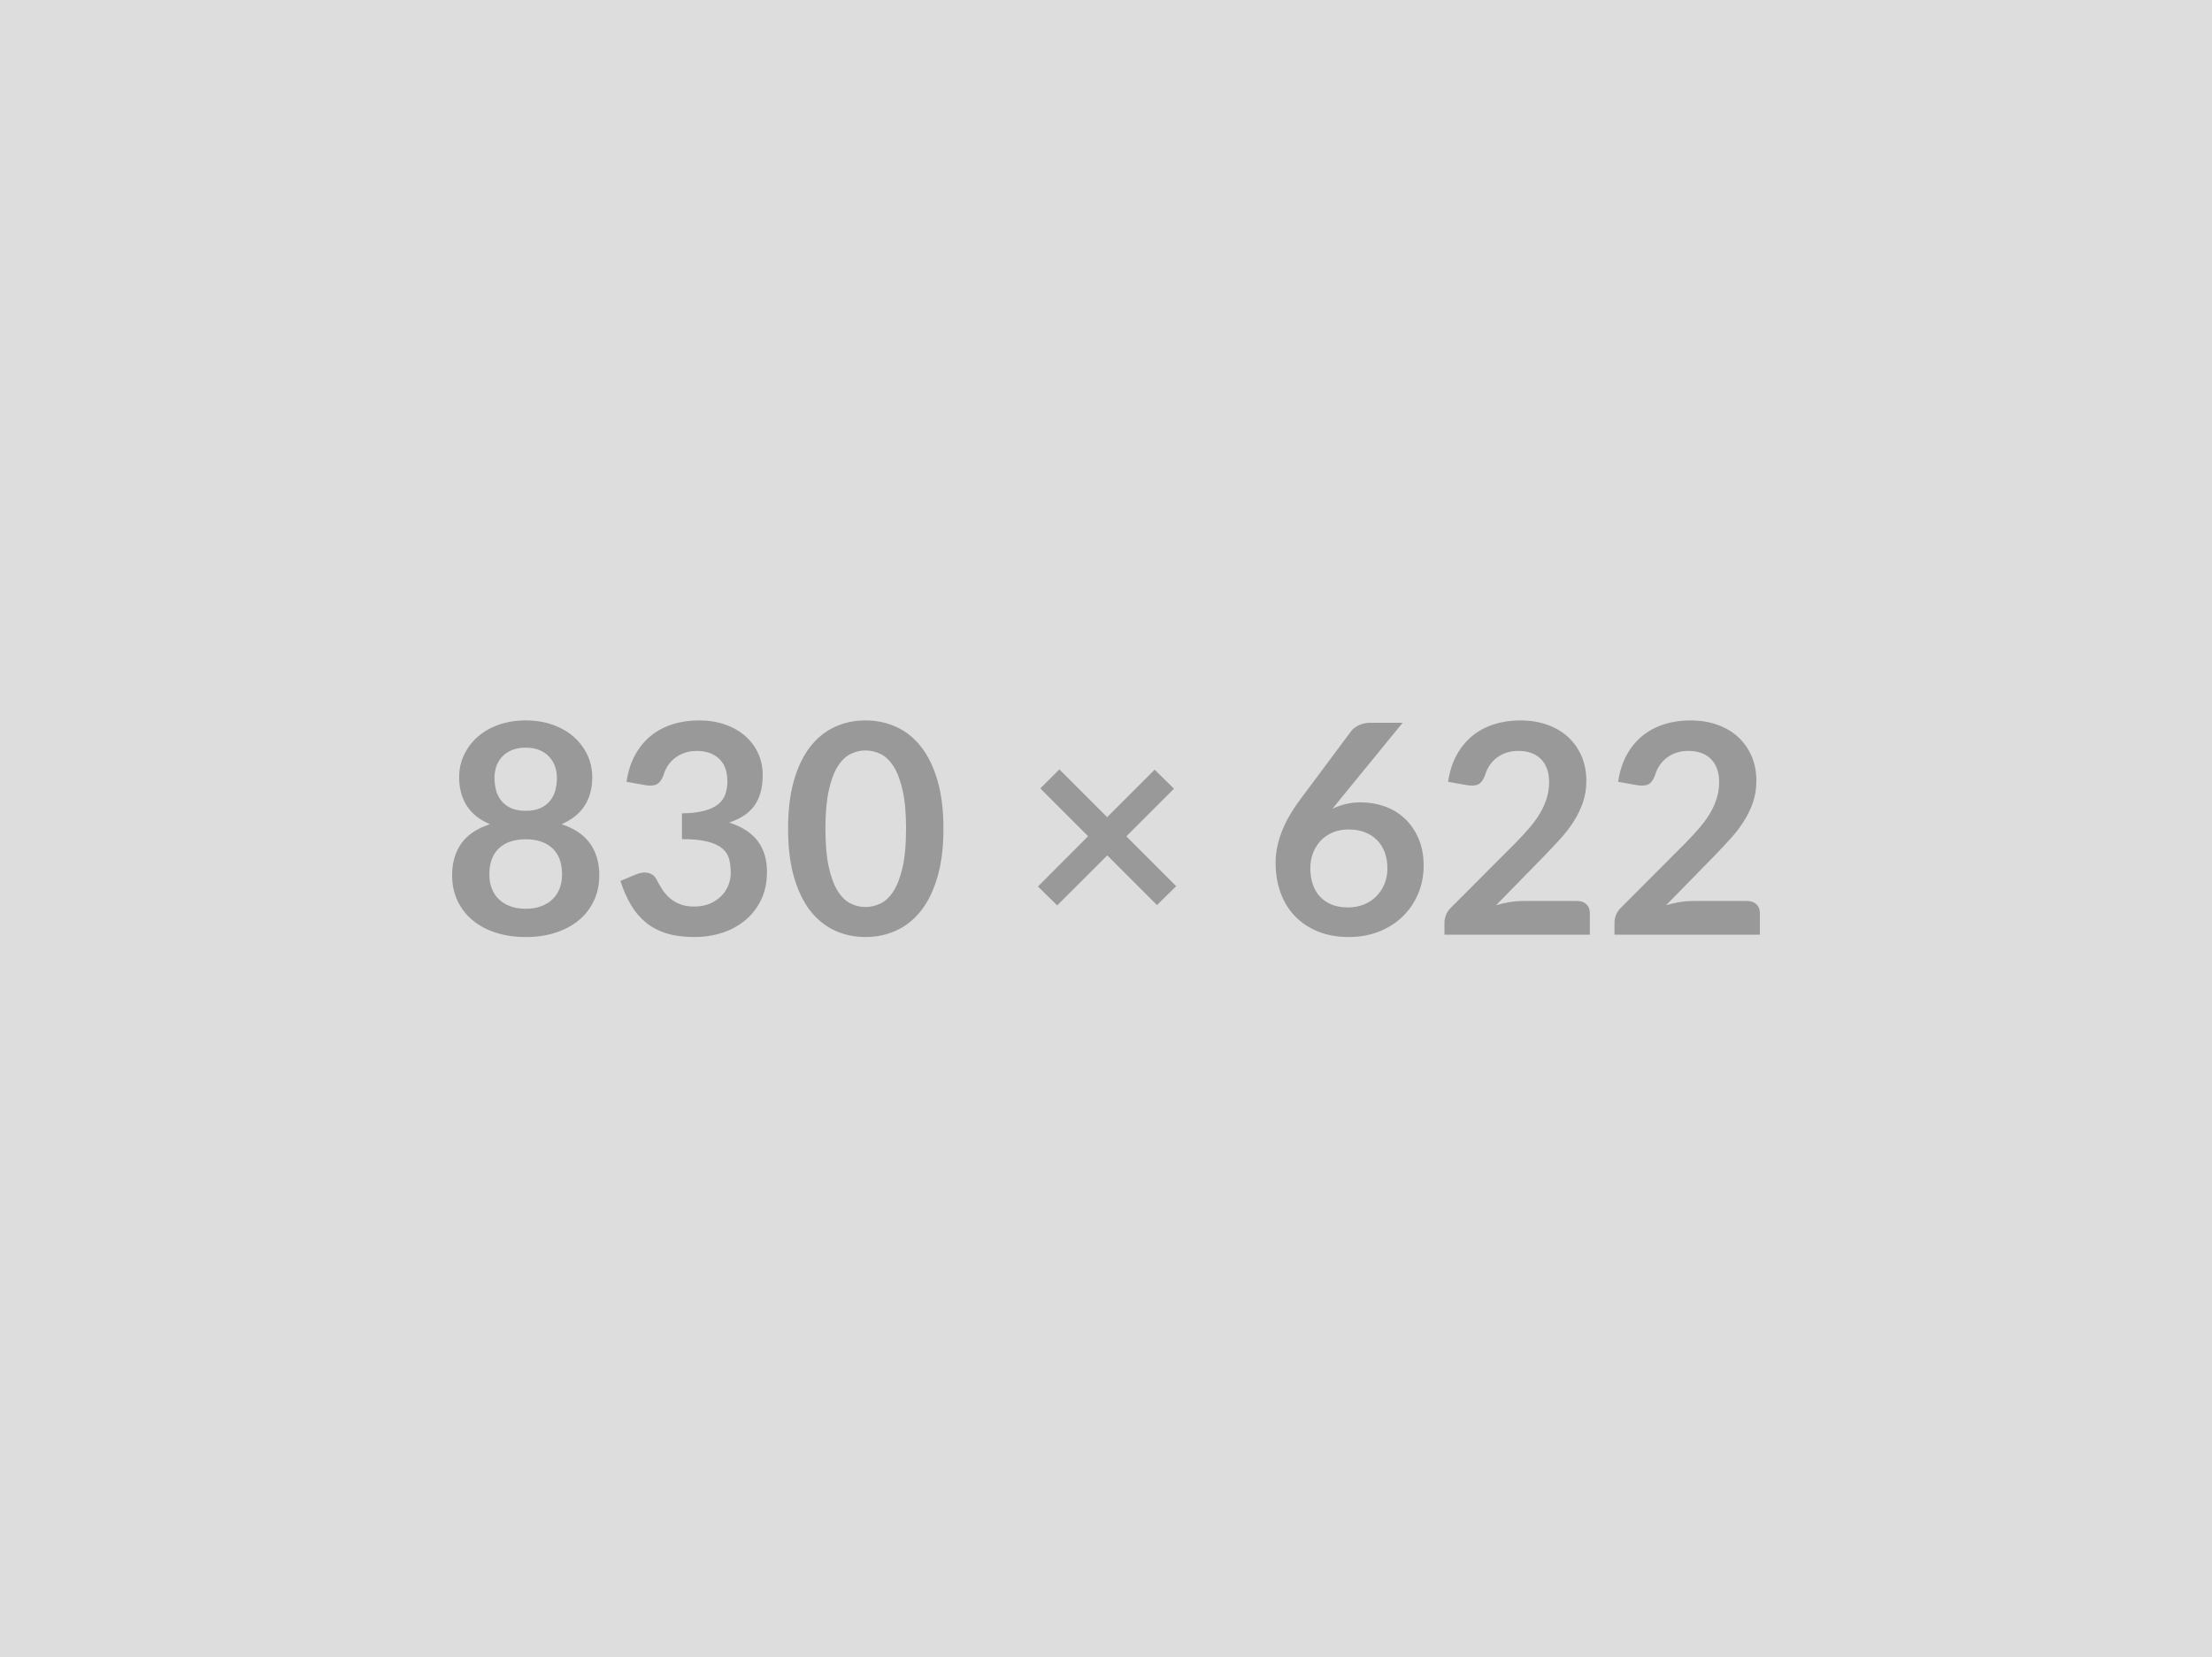
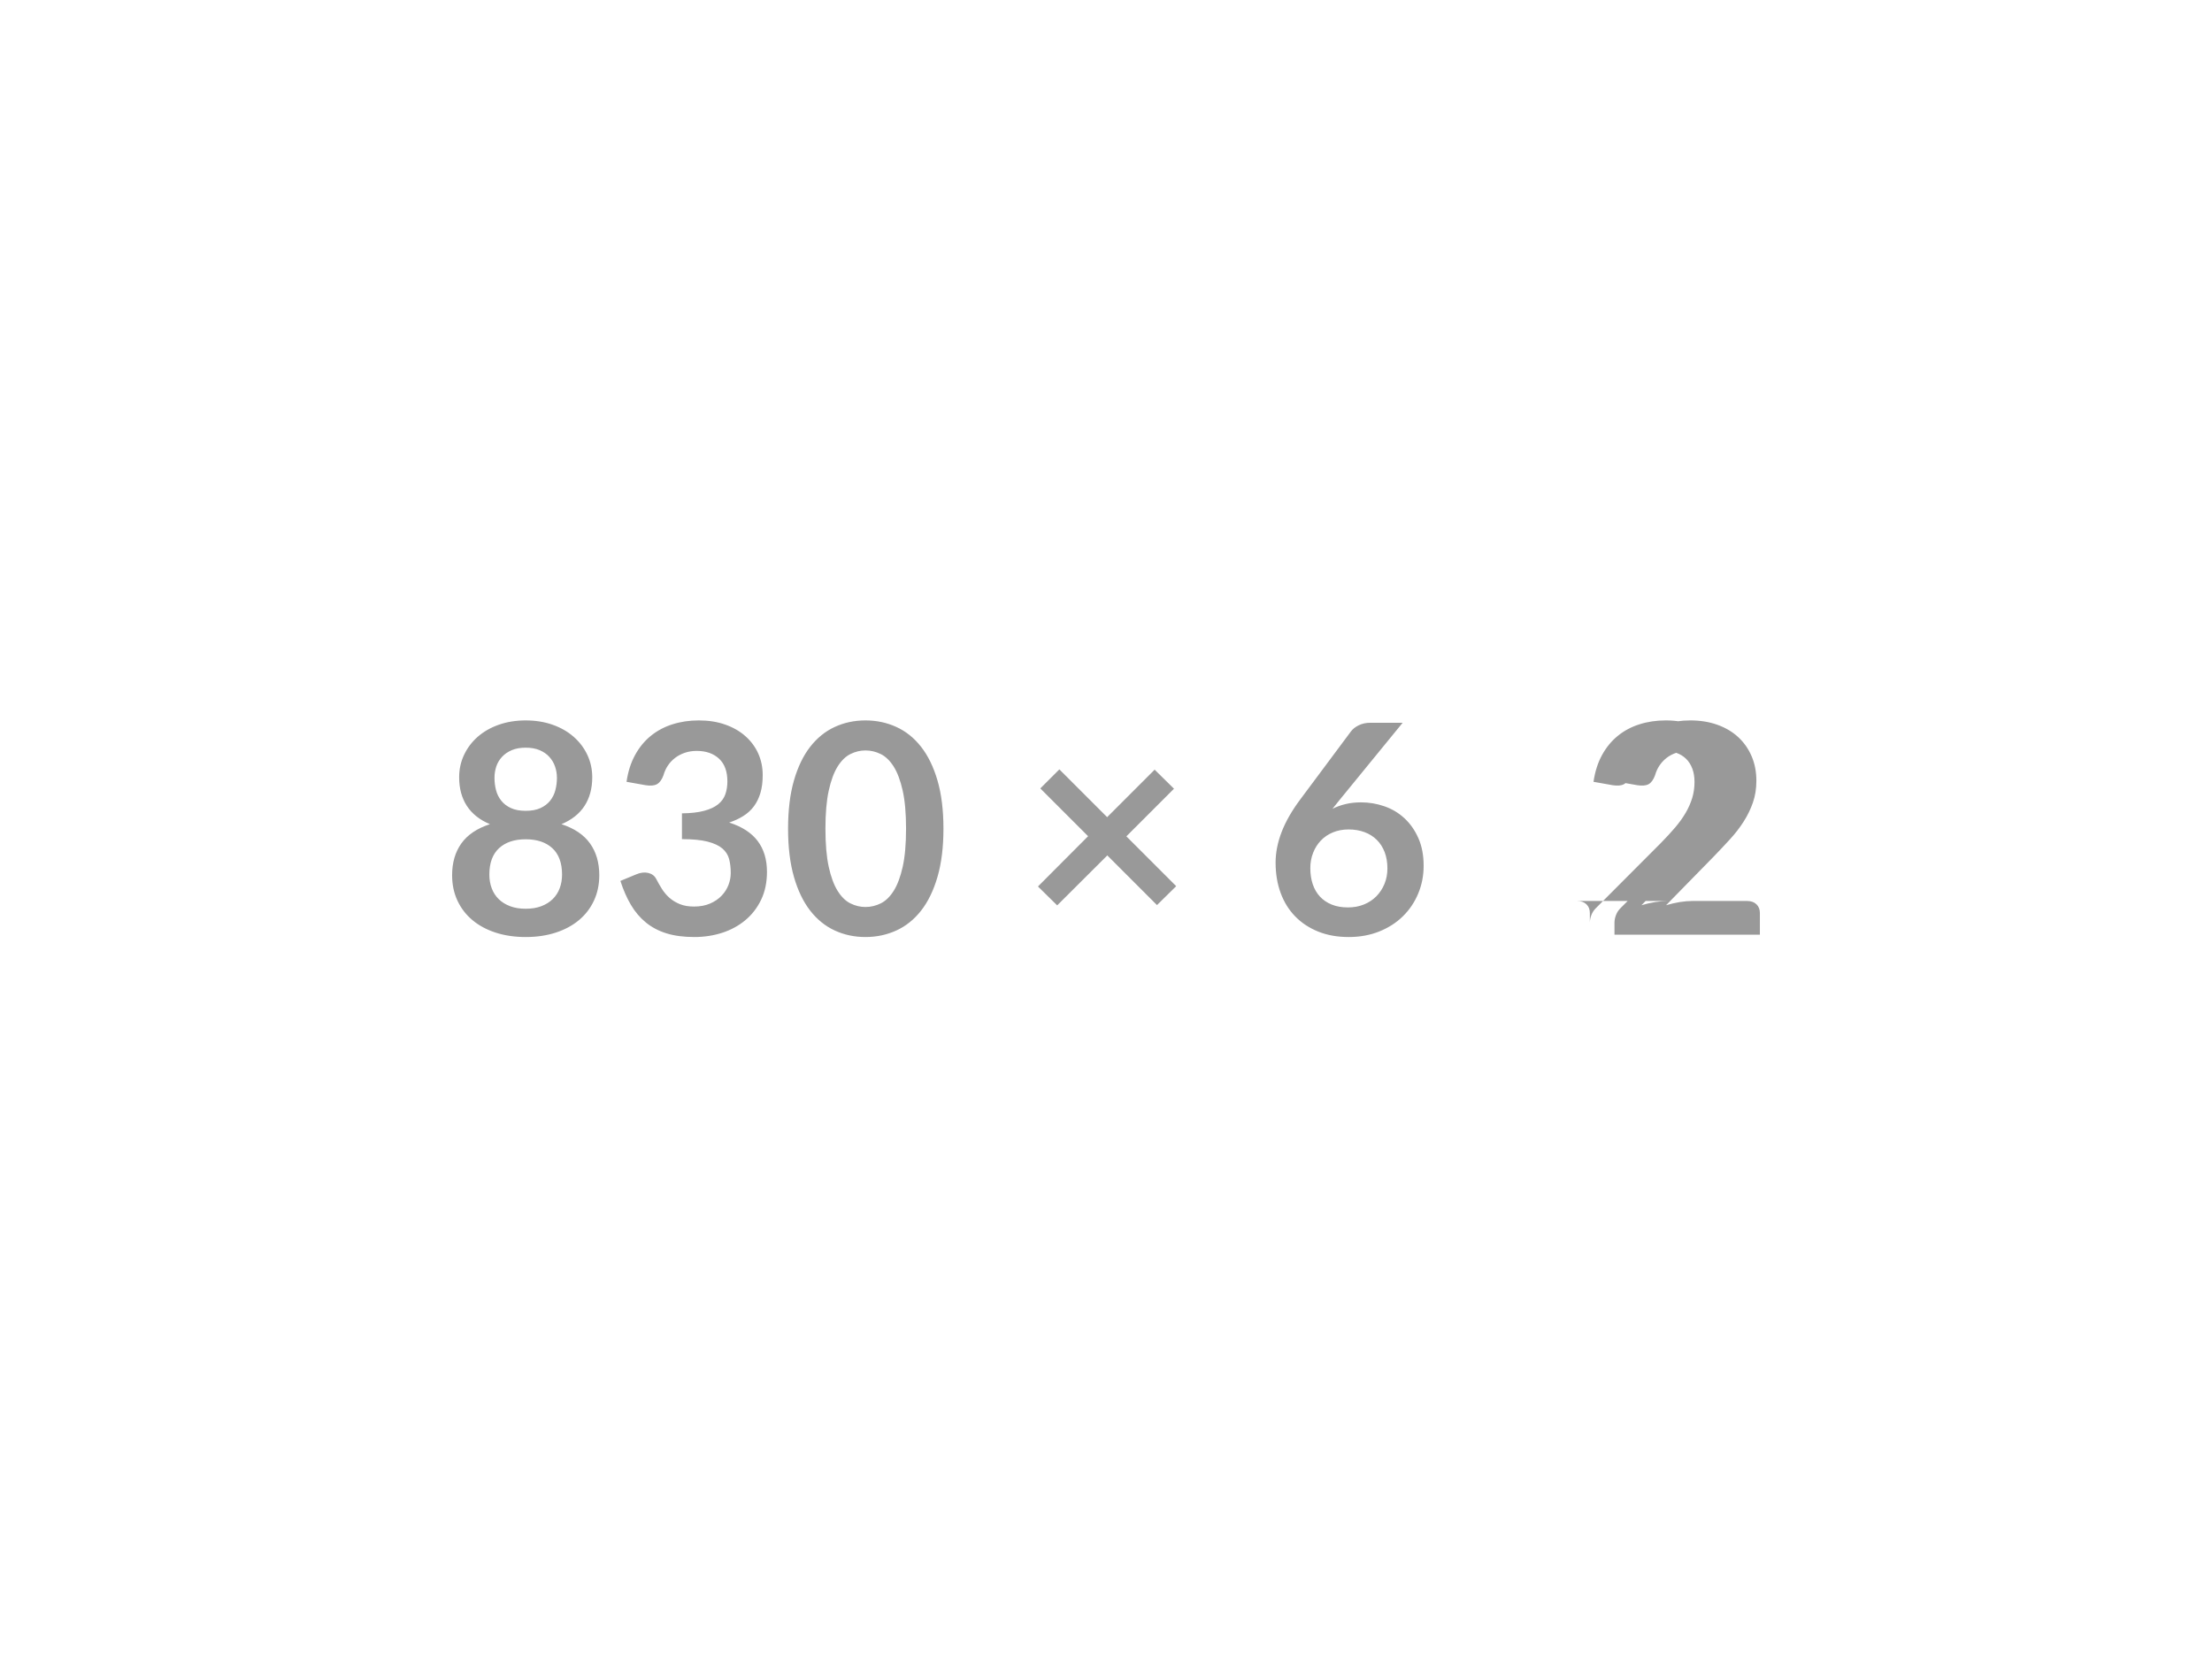
<svg xmlns="http://www.w3.org/2000/svg" width="830" height="622" viewBox="0 0 830 622">
-   <rect width="100%" height="100%" fill="#DDDDDD" />
-   <path fill="#999999" d="M197.255 341.035q3.35 0 5.88-.97 2.53-.96 4.27-2.67 1.73-1.7 2.61-4.06.88-2.37.88-5.12 0-6.54-3.63-9.9-3.63-3.35-10.01-3.35t-10.01 3.35q-3.63 3.36-3.63 9.9 0 2.75.88 5.12.88 2.36 2.61 4.06 1.73 1.71 4.27 2.67 2.52.97 5.88.97Zm0-60.45q-3.03 0-5.22.93-2.21.94-3.66 2.51-1.46 1.57-2.15 3.6-.68 2.04-.68 4.29 0 2.37.57 4.59.58 2.23 1.96 3.96 1.37 1.74 3.62 2.78 2.26 1.04 5.56 1.04t5.56-1.04q2.25-1.04 3.63-2.78 1.37-1.73 1.95-3.96.58-2.22.58-4.59 0-2.25-.72-4.29-.71-2.03-2.15-3.6-1.42-1.57-3.63-2.51-2.2-.93-5.22-.93Zm13.42 28.71q7.26 2.37 10.72 7.23 3.47 4.87 3.47 11.91 0 5.28-2.01 9.57-2 4.29-5.63 7.31-3.64 3.03-8.72 4.68-5.09 1.65-11.25 1.65t-11.25-1.65q-5.09-1.65-8.71-4.68-3.63-3.02-5.64-7.31-2.01-4.29-2.01-9.57 0-7.04 3.46-11.91 3.47-4.86 10.73-7.23-5.77-2.42-8.66-6.87-2.89-4.46-2.89-10.73 0-4.51 1.84-8.41 1.85-3.91 5.14-6.8 3.31-2.89 7.9-4.51 4.59-1.62 10.09-1.62t10.09 1.62q4.6 1.62 7.89 4.51 3.31 2.89 5.15 6.8 1.84 3.9 1.84 8.41 0 6.27-2.89 10.73-2.89 4.45-8.66 6.87Zm31.57-14.63-7.15-1.27q.82-5.72 3.19-10.03 2.36-4.32 5.91-7.21 3.55-2.89 8.14-4.34 4.59-1.46 9.87-1.46 5.5 0 9.93 1.57 4.43 1.56 7.56 4.34 3.14 2.78 4.82 6.52 1.67 3.74 1.67 8.08 0 3.8-.85 6.69-.85 2.88-2.45 5.03-1.59 2.14-3.96 3.63-2.36 1.49-5.33 2.47 7.15 2.26 10.67 6.88 3.52 4.62 3.52 11.61 0 5.93-2.2 10.5-2.2 4.56-5.94 7.67-3.74 3.11-8.66 4.71-4.93 1.59-10.43 1.59-5.99 0-10.45-1.37-4.45-1.38-7.75-4.08-3.3-2.69-5.61-6.6-2.31-3.9-3.96-9.01l5.99-2.48q2.37-.99 4.43-.52 2.06.47 3 2.22.99 1.93 2.17 3.8 1.18 1.87 2.83 3.33 1.65 1.45 3.88 2.36 2.23.91 5.31.91 3.46 0 6.05-1.13 2.58-1.12 4.32-2.94 1.73-1.82 2.58-4.04.85-2.23.85-4.49 0-2.86-.6-5.19-.61-2.34-2.53-3.99-1.93-1.65-5.53-2.58-3.6-.94-9.65-.94v-9.68q5-.05 8.3-.94 3.3-.87 5.26-2.44 1.95-1.57 2.72-3.77.77-2.2.77-4.84 0-5.61-3.14-8.53-3.13-2.91-8.36-2.91-2.42 0-4.45.69-2.04.69-3.66 1.92-1.62 1.24-2.72 2.89-1.1 1.65-1.65 3.63-.94 2.53-2.45 3.36-1.51.82-4.26.38Zm111.76 16.33q0 10.4-2.23 18.07t-6.16 12.68q-3.93 5.01-9.29 7.45-5.37 2.45-11.58 2.45-6.22 0-11.52-2.45-5.31-2.44-9.22-7.45-3.9-5.01-6.1-12.68-2.2-7.67-2.2-18.07 0-10.45 2.2-18.09 2.2-7.64 6.1-12.65 3.91-5.01 9.22-7.45 5.3-2.45 11.52-2.45 6.21 0 11.58 2.45 5.36 2.44 9.29 7.45 3.93 5.01 6.16 12.65 2.23 7.64 2.23 18.09Zm-14.03 0q0-8.63-1.26-14.29-1.27-5.67-3.38-9.03-2.12-3.35-4.87-4.7t-5.72-1.35q-2.92 0-5.64 1.35-2.72 1.35-4.81 4.7-2.09 3.36-3.33 9.03-1.24 5.66-1.24 14.29 0 8.64 1.24 14.31 1.24 5.66 3.33 9.01 2.09 3.36 4.81 4.71 2.72 1.35 5.64 1.35 2.97 0 5.72-1.35 2.75-1.35 4.87-4.71 2.11-3.35 3.38-9.01 1.26-5.67 1.26-14.31Zm101.37 21.56-7.21 7.1-18.64-18.64-18.81 18.75-7.21-7.09 18.81-18.87-17.93-17.93 7.15-7.15 17.93 17.93 17.82-17.82 7.26 7.15-17.87 17.87 18.7 18.7Zm84.97-61.32-23.59 28.87-2.75 3.42q2.31-1.16 4.98-1.79 2.66-.63 5.74-.63 4.51 0 8.78 1.48 4.26 1.48 7.5 4.48 3.25 3 5.23 7.46 1.98 4.45 1.98 10.39 0 5.55-2.04 10.42-2.03 4.87-5.72 8.5-3.68 3.63-8.88 5.72-5.2 2.09-11.47 2.09-6.38 0-11.44-2.04-5.06-2.03-8.63-5.69-3.58-3.66-5.47-8.8-1.9-5.14-1.9-11.41 0-5.61 2.28-11.52 2.28-5.91 7.07-12.3l18.97-25.46q.99-1.32 2.89-2.25 1.9-.94 4.37-.94h12.1Zm-20.51 69.3q3.24 0 5.97-1.1 2.72-1.1 4.67-3.08 1.95-1.98 3.05-4.65 1.1-2.67 1.1-5.8 0-3.41-1.04-6.13-1.05-2.73-2.97-4.62-1.93-1.9-4.62-2.89-2.7-.99-5.94-.99-3.25 0-5.89 1.1-2.64 1.1-4.51 3.05-1.87 1.96-2.91 4.62-1.05 2.67-1.05 5.75 0 3.3.91 6.02.91 2.72 2.7 4.65 1.78 1.92 4.42 3 2.64 1.07 6.11 1.07Zm65.56-2.42h20.4q2.2 0 3.5 1.24 1.29 1.23 1.29 3.27v8.14h-54.56v-4.51q0-1.37.58-2.89.57-1.51 1.84-2.72l24.14-24.2q3.03-3.08 5.42-5.88 2.39-2.81 3.99-5.56 1.59-2.75 2.45-5.58.85-2.83.85-5.97 0-2.86-.83-5.03-.82-2.18-2.33-3.66-1.52-1.48-3.63-2.23-2.12-.74-4.76-.74-2.42 0-4.48.69-2.07.69-3.66 1.92-1.6 1.24-2.7 2.89-1.1 1.65-1.65 3.63-.93 2.53-2.42 3.36-1.48.82-4.29.38l-7.15-1.27q.83-5.72 3.19-10.03 2.37-4.32 5.92-7.21 3.54-2.89 8.14-4.34 4.59-1.46 9.87-1.46 5.5 0 10.06 1.62 4.57 1.62 7.81 4.59 3.25 2.98 5.06 7.15 1.82 4.18 1.82 9.3 0 4.4-1.29 8.14-1.3 3.74-3.47 7.15t-5.09 6.6q-2.91 3.19-6.1 6.49l-17.93 18.32q2.58-.77 5.14-1.19 2.56-.41 4.87-.41Zm63.8 0h20.4q2.2 0 3.5 1.24 1.29 1.23 1.29 3.27v8.14h-54.56v-4.51q0-1.37.58-2.89.57-1.51 1.84-2.72l24.14-24.2q3.03-3.08 5.42-5.88 2.39-2.81 3.99-5.56 1.59-2.75 2.45-5.58.85-2.83.85-5.97 0-2.86-.83-5.03-.82-2.18-2.33-3.66-1.52-1.48-3.63-2.23-2.12-.74-4.76-.74-2.42 0-4.48.69-2.07.69-3.66 1.92-1.6 1.24-2.7 2.89-1.1 1.65-1.65 3.63-.93 2.53-2.42 3.36-1.48.82-4.29.38l-7.15-1.27q.83-5.72 3.19-10.03 2.37-4.32 5.92-7.21 3.54-2.89 8.14-4.34 4.59-1.46 9.87-1.46 5.5 0 10.06 1.62 4.57 1.62 7.81 4.59 3.25 2.98 5.06 7.15 1.82 4.18 1.82 9.3 0 4.4-1.29 8.14-1.3 3.74-3.47 7.15t-5.09 6.6q-2.91 3.19-6.1 6.49l-17.93 18.32q2.58-.77 5.14-1.19 2.56-.41 4.87-.41Z" />
+   <path fill="#999999" d="M197.255 341.035q3.35 0 5.88-.97 2.53-.96 4.27-2.67 1.73-1.7 2.61-4.06.88-2.37.88-5.12 0-6.54-3.63-9.9-3.63-3.35-10.01-3.35t-10.01 3.35q-3.63 3.36-3.63 9.9 0 2.75.88 5.12.88 2.36 2.61 4.06 1.73 1.71 4.27 2.67 2.52.97 5.88.97Zm0-60.45q-3.03 0-5.22.93-2.21.94-3.66 2.51-1.46 1.57-2.15 3.6-.68 2.04-.68 4.29 0 2.37.57 4.59.58 2.23 1.96 3.96 1.37 1.74 3.62 2.78 2.26 1.04 5.56 1.04t5.56-1.04q2.25-1.04 3.63-2.78 1.37-1.73 1.95-3.96.58-2.22.58-4.59 0-2.25-.72-4.29-.71-2.03-2.15-3.6-1.42-1.57-3.63-2.51-2.2-.93-5.22-.93Zm13.42 28.71q7.26 2.37 10.72 7.23 3.47 4.87 3.47 11.91 0 5.28-2.01 9.57-2 4.29-5.63 7.31-3.64 3.03-8.72 4.68-5.09 1.65-11.25 1.65t-11.25-1.65q-5.09-1.65-8.71-4.68-3.63-3.02-5.64-7.31-2.01-4.29-2.01-9.57 0-7.04 3.46-11.91 3.47-4.86 10.73-7.23-5.77-2.42-8.66-6.87-2.89-4.46-2.89-10.73 0-4.51 1.84-8.41 1.85-3.91 5.14-6.8 3.31-2.89 7.9-4.51 4.59-1.62 10.09-1.62t10.09 1.62q4.6 1.62 7.89 4.51 3.31 2.89 5.15 6.8 1.84 3.9 1.84 8.41 0 6.27-2.89 10.73-2.89 4.45-8.66 6.87Zm31.57-14.63-7.15-1.27q.82-5.72 3.19-10.03 2.36-4.32 5.91-7.21 3.55-2.89 8.14-4.34 4.59-1.46 9.87-1.46 5.5 0 9.93 1.57 4.43 1.56 7.56 4.34 3.14 2.78 4.82 6.52 1.67 3.74 1.67 8.08 0 3.8-.85 6.69-.85 2.88-2.45 5.03-1.59 2.14-3.96 3.63-2.36 1.49-5.33 2.47 7.15 2.26 10.67 6.88 3.52 4.62 3.52 11.61 0 5.93-2.2 10.5-2.2 4.56-5.94 7.67-3.74 3.11-8.66 4.71-4.93 1.59-10.43 1.59-5.99 0-10.45-1.37-4.45-1.38-7.75-4.08-3.3-2.69-5.61-6.6-2.31-3.9-3.96-9.01l5.99-2.48q2.37-.99 4.43-.52 2.06.47 3 2.22.99 1.93 2.17 3.8 1.18 1.87 2.83 3.33 1.65 1.45 3.88 2.36 2.23.91 5.31.91 3.46 0 6.05-1.13 2.58-1.12 4.32-2.94 1.73-1.82 2.58-4.04.85-2.23.85-4.49 0-2.86-.6-5.19-.61-2.34-2.53-3.99-1.93-1.65-5.53-2.58-3.6-.94-9.65-.94v-9.68q5-.05 8.3-.94 3.3-.87 5.26-2.44 1.95-1.57 2.72-3.77.77-2.2.77-4.84 0-5.61-3.14-8.53-3.13-2.91-8.36-2.91-2.42 0-4.45.69-2.04.69-3.66 1.92-1.62 1.24-2.72 2.89-1.1 1.65-1.65 3.63-.94 2.53-2.45 3.36-1.51.82-4.26.38Zm111.76 16.33q0 10.4-2.23 18.07t-6.16 12.68q-3.93 5.01-9.29 7.45-5.37 2.45-11.58 2.45-6.22 0-11.52-2.45-5.31-2.44-9.22-7.45-3.9-5.01-6.1-12.68-2.2-7.67-2.2-18.07 0-10.45 2.2-18.09 2.2-7.64 6.1-12.65 3.91-5.01 9.22-7.45 5.3-2.45 11.52-2.45 6.21 0 11.58 2.45 5.36 2.44 9.29 7.45 3.93 5.01 6.16 12.65 2.23 7.64 2.23 18.09Zm-14.03 0q0-8.63-1.26-14.29-1.27-5.67-3.38-9.03-2.12-3.35-4.87-4.7t-5.72-1.35q-2.92 0-5.64 1.35-2.72 1.35-4.81 4.7-2.09 3.36-3.33 9.03-1.24 5.66-1.24 14.29 0 8.64 1.24 14.31 1.24 5.66 3.33 9.01 2.09 3.36 4.81 4.71 2.72 1.35 5.64 1.35 2.97 0 5.72-1.35 2.75-1.35 4.87-4.71 2.11-3.35 3.38-9.01 1.26-5.67 1.26-14.31Zm101.37 21.56-7.21 7.1-18.64-18.64-18.81 18.75-7.21-7.09 18.81-18.87-17.93-17.93 7.15-7.15 17.93 17.93 17.82-17.82 7.26 7.15-17.87 17.87 18.7 18.7Zm84.97-61.32-23.59 28.87-2.75 3.42q2.31-1.16 4.98-1.79 2.66-.63 5.74-.63 4.51 0 8.78 1.48 4.26 1.48 7.5 4.48 3.25 3 5.23 7.46 1.98 4.45 1.98 10.39 0 5.55-2.04 10.42-2.03 4.87-5.72 8.5-3.68 3.63-8.88 5.72-5.2 2.09-11.47 2.09-6.38 0-11.44-2.04-5.06-2.03-8.63-5.69-3.58-3.66-5.47-8.8-1.9-5.14-1.9-11.41 0-5.61 2.28-11.52 2.28-5.91 7.07-12.3l18.97-25.46q.99-1.32 2.89-2.25 1.9-.94 4.37-.94h12.1Zm-20.51 69.3q3.24 0 5.97-1.1 2.72-1.1 4.67-3.08 1.95-1.98 3.05-4.65 1.1-2.67 1.1-5.8 0-3.41-1.04-6.13-1.05-2.73-2.97-4.62-1.93-1.9-4.62-2.89-2.7-.99-5.94-.99-3.25 0-5.89 1.1-2.64 1.1-4.51 3.05-1.87 1.96-2.91 4.62-1.05 2.67-1.05 5.75 0 3.3.91 6.02.91 2.72 2.7 4.65 1.78 1.92 4.42 3 2.64 1.07 6.11 1.07Zm65.56-2.42h20.4q2.2 0 3.5 1.24 1.29 1.23 1.29 3.27v8.14v-4.51q0-1.37.58-2.89.57-1.51 1.84-2.72l24.14-24.2q3.03-3.08 5.42-5.88 2.39-2.81 3.99-5.56 1.59-2.75 2.45-5.58.85-2.83.85-5.97 0-2.86-.83-5.03-.82-2.18-2.33-3.66-1.52-1.48-3.63-2.23-2.12-.74-4.76-.74-2.42 0-4.48.69-2.07.69-3.66 1.92-1.6 1.24-2.7 2.89-1.1 1.65-1.65 3.63-.93 2.53-2.42 3.36-1.48.82-4.29.38l-7.15-1.27q.83-5.72 3.19-10.03 2.37-4.32 5.92-7.21 3.54-2.89 8.14-4.34 4.59-1.46 9.87-1.46 5.5 0 10.06 1.62 4.57 1.62 7.81 4.59 3.25 2.98 5.06 7.15 1.82 4.18 1.82 9.3 0 4.4-1.29 8.14-1.3 3.74-3.47 7.15t-5.09 6.6q-2.91 3.19-6.1 6.49l-17.93 18.32q2.58-.77 5.14-1.19 2.56-.41 4.87-.41Zm63.8 0h20.4q2.2 0 3.5 1.24 1.29 1.23 1.29 3.27v8.14h-54.56v-4.51q0-1.37.58-2.89.57-1.51 1.84-2.72l24.14-24.2q3.03-3.08 5.42-5.88 2.39-2.81 3.99-5.56 1.59-2.75 2.45-5.58.85-2.83.85-5.97 0-2.86-.83-5.03-.82-2.18-2.33-3.66-1.52-1.48-3.63-2.23-2.12-.74-4.76-.74-2.42 0-4.48.69-2.07.69-3.66 1.92-1.6 1.24-2.7 2.89-1.1 1.65-1.65 3.63-.93 2.53-2.42 3.36-1.48.82-4.29.38l-7.15-1.27q.83-5.72 3.19-10.03 2.37-4.32 5.92-7.21 3.54-2.89 8.14-4.34 4.59-1.46 9.87-1.46 5.5 0 10.06 1.62 4.57 1.62 7.81 4.59 3.25 2.98 5.06 7.15 1.82 4.18 1.82 9.3 0 4.4-1.29 8.14-1.3 3.74-3.47 7.15t-5.09 6.6q-2.91 3.19-6.1 6.49l-17.93 18.32q2.58-.77 5.14-1.19 2.56-.41 4.87-.41Z" />
</svg>